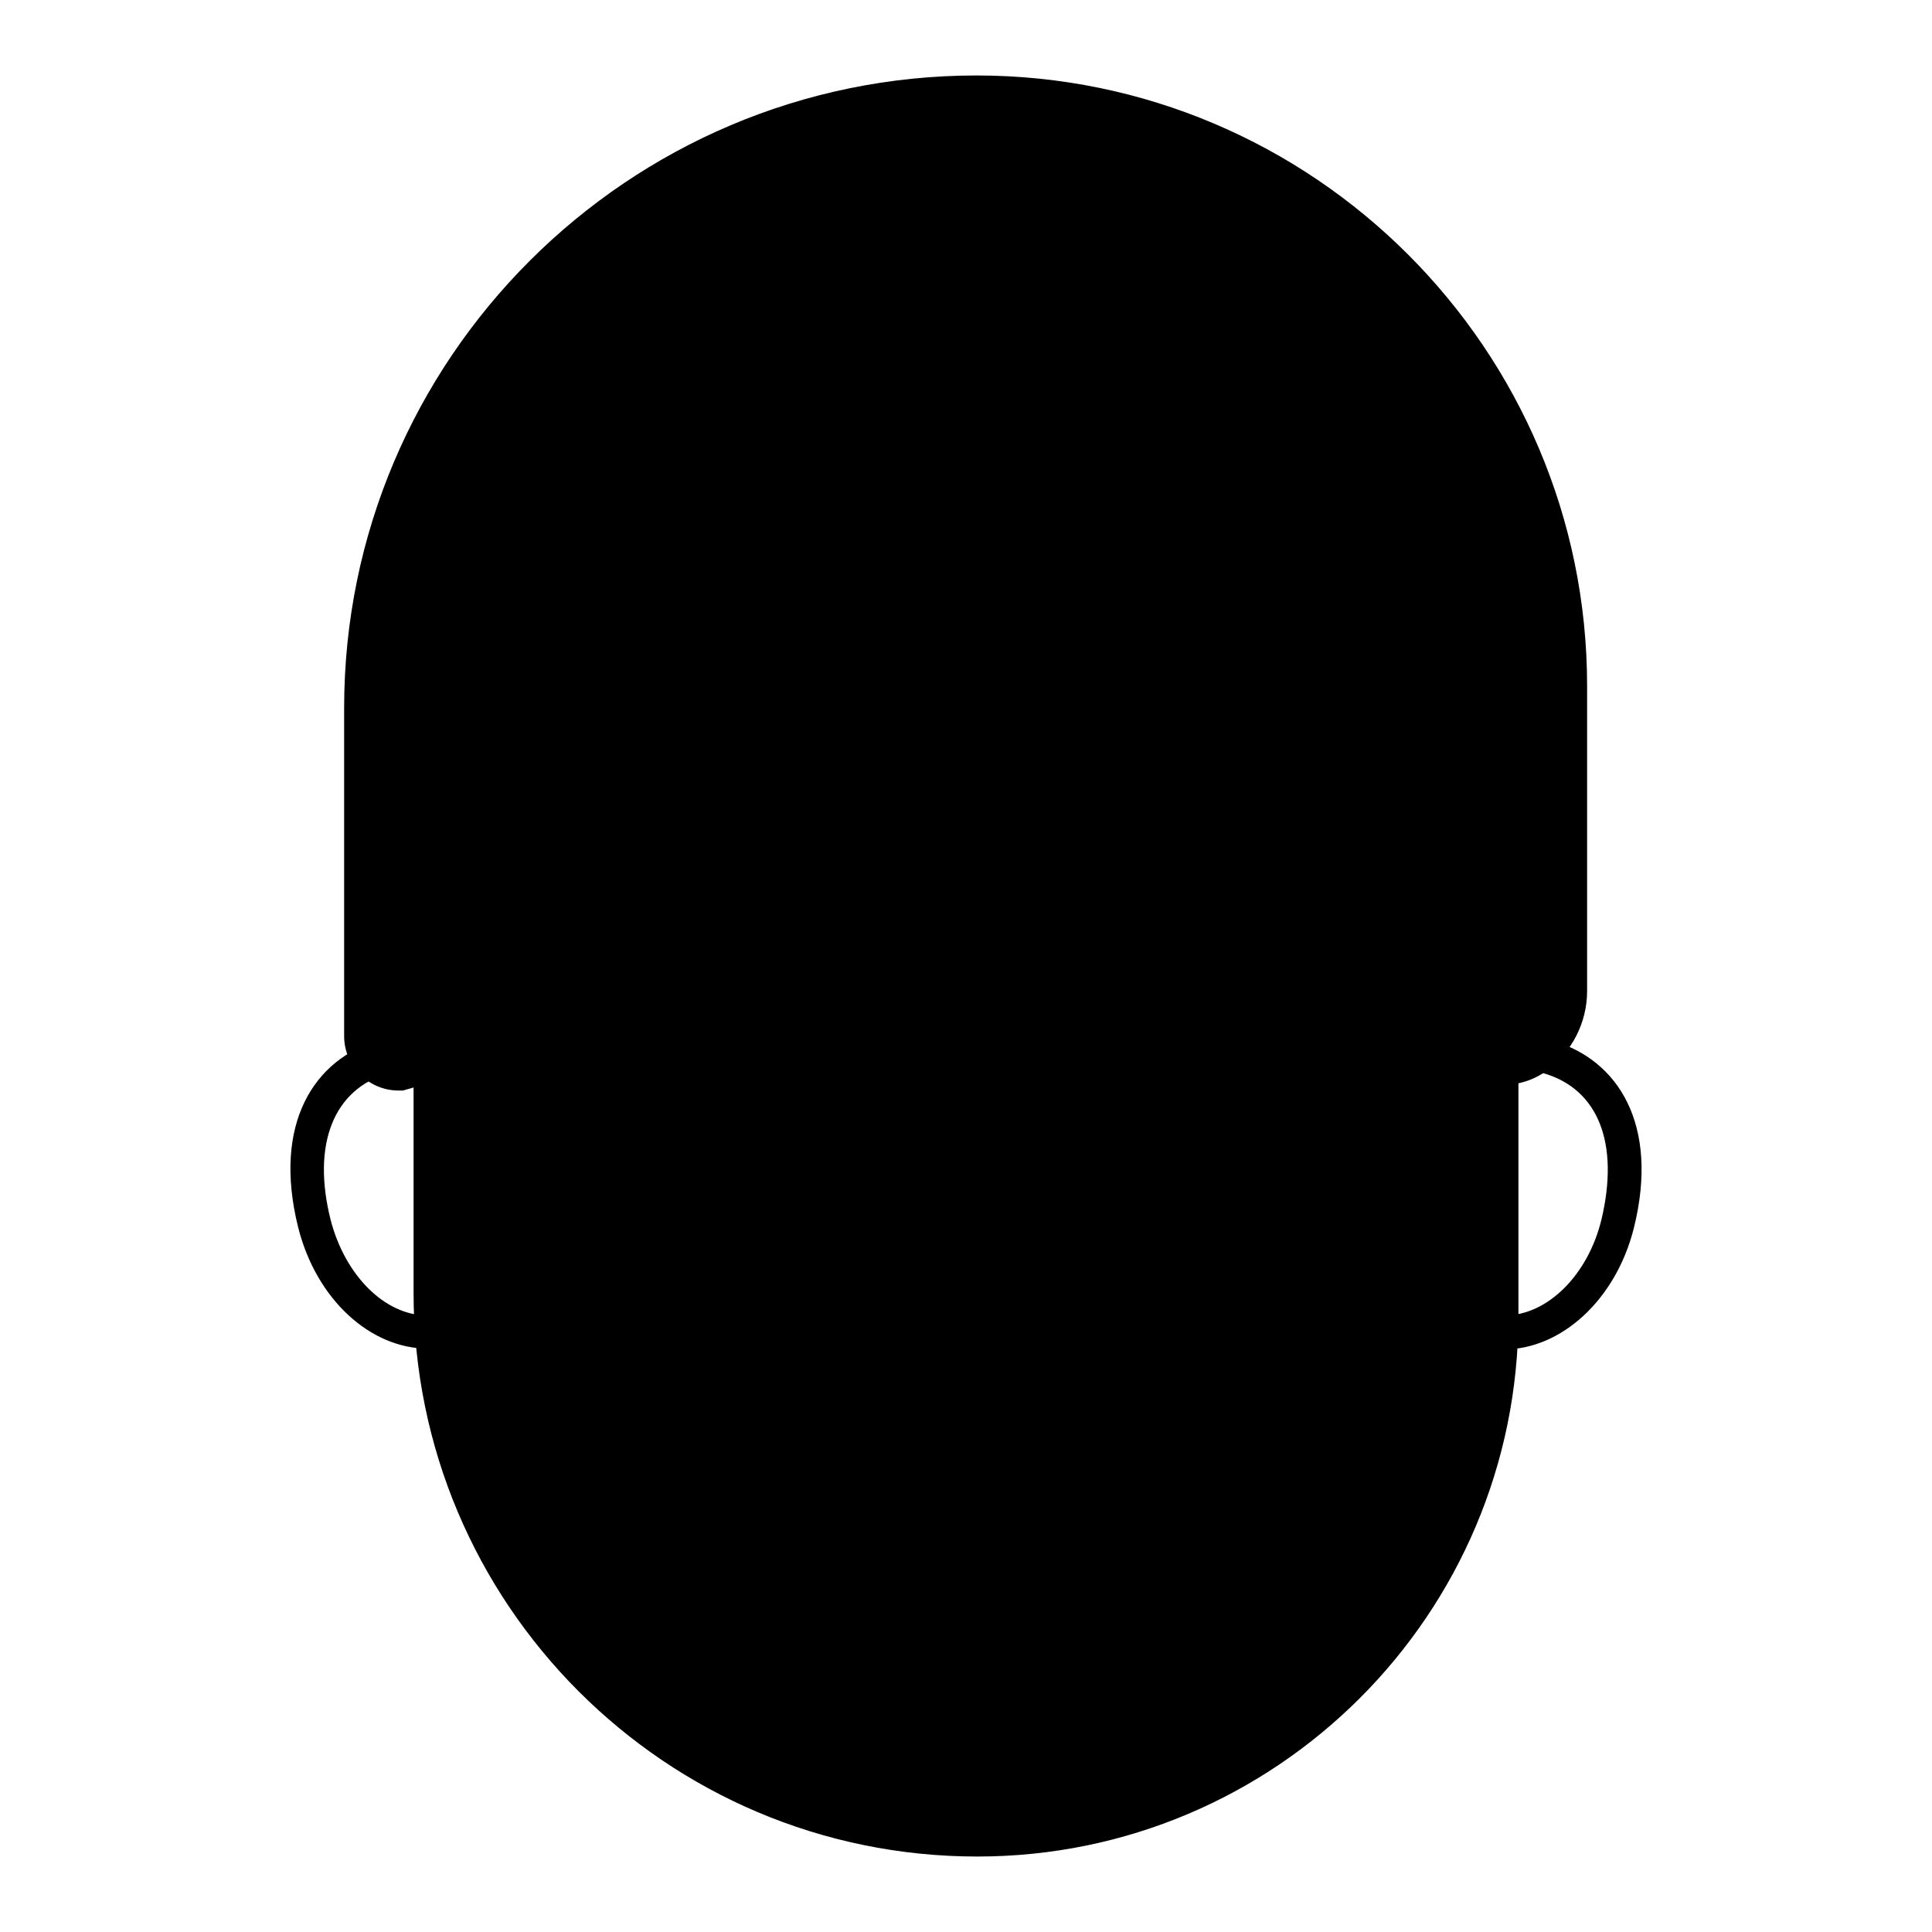
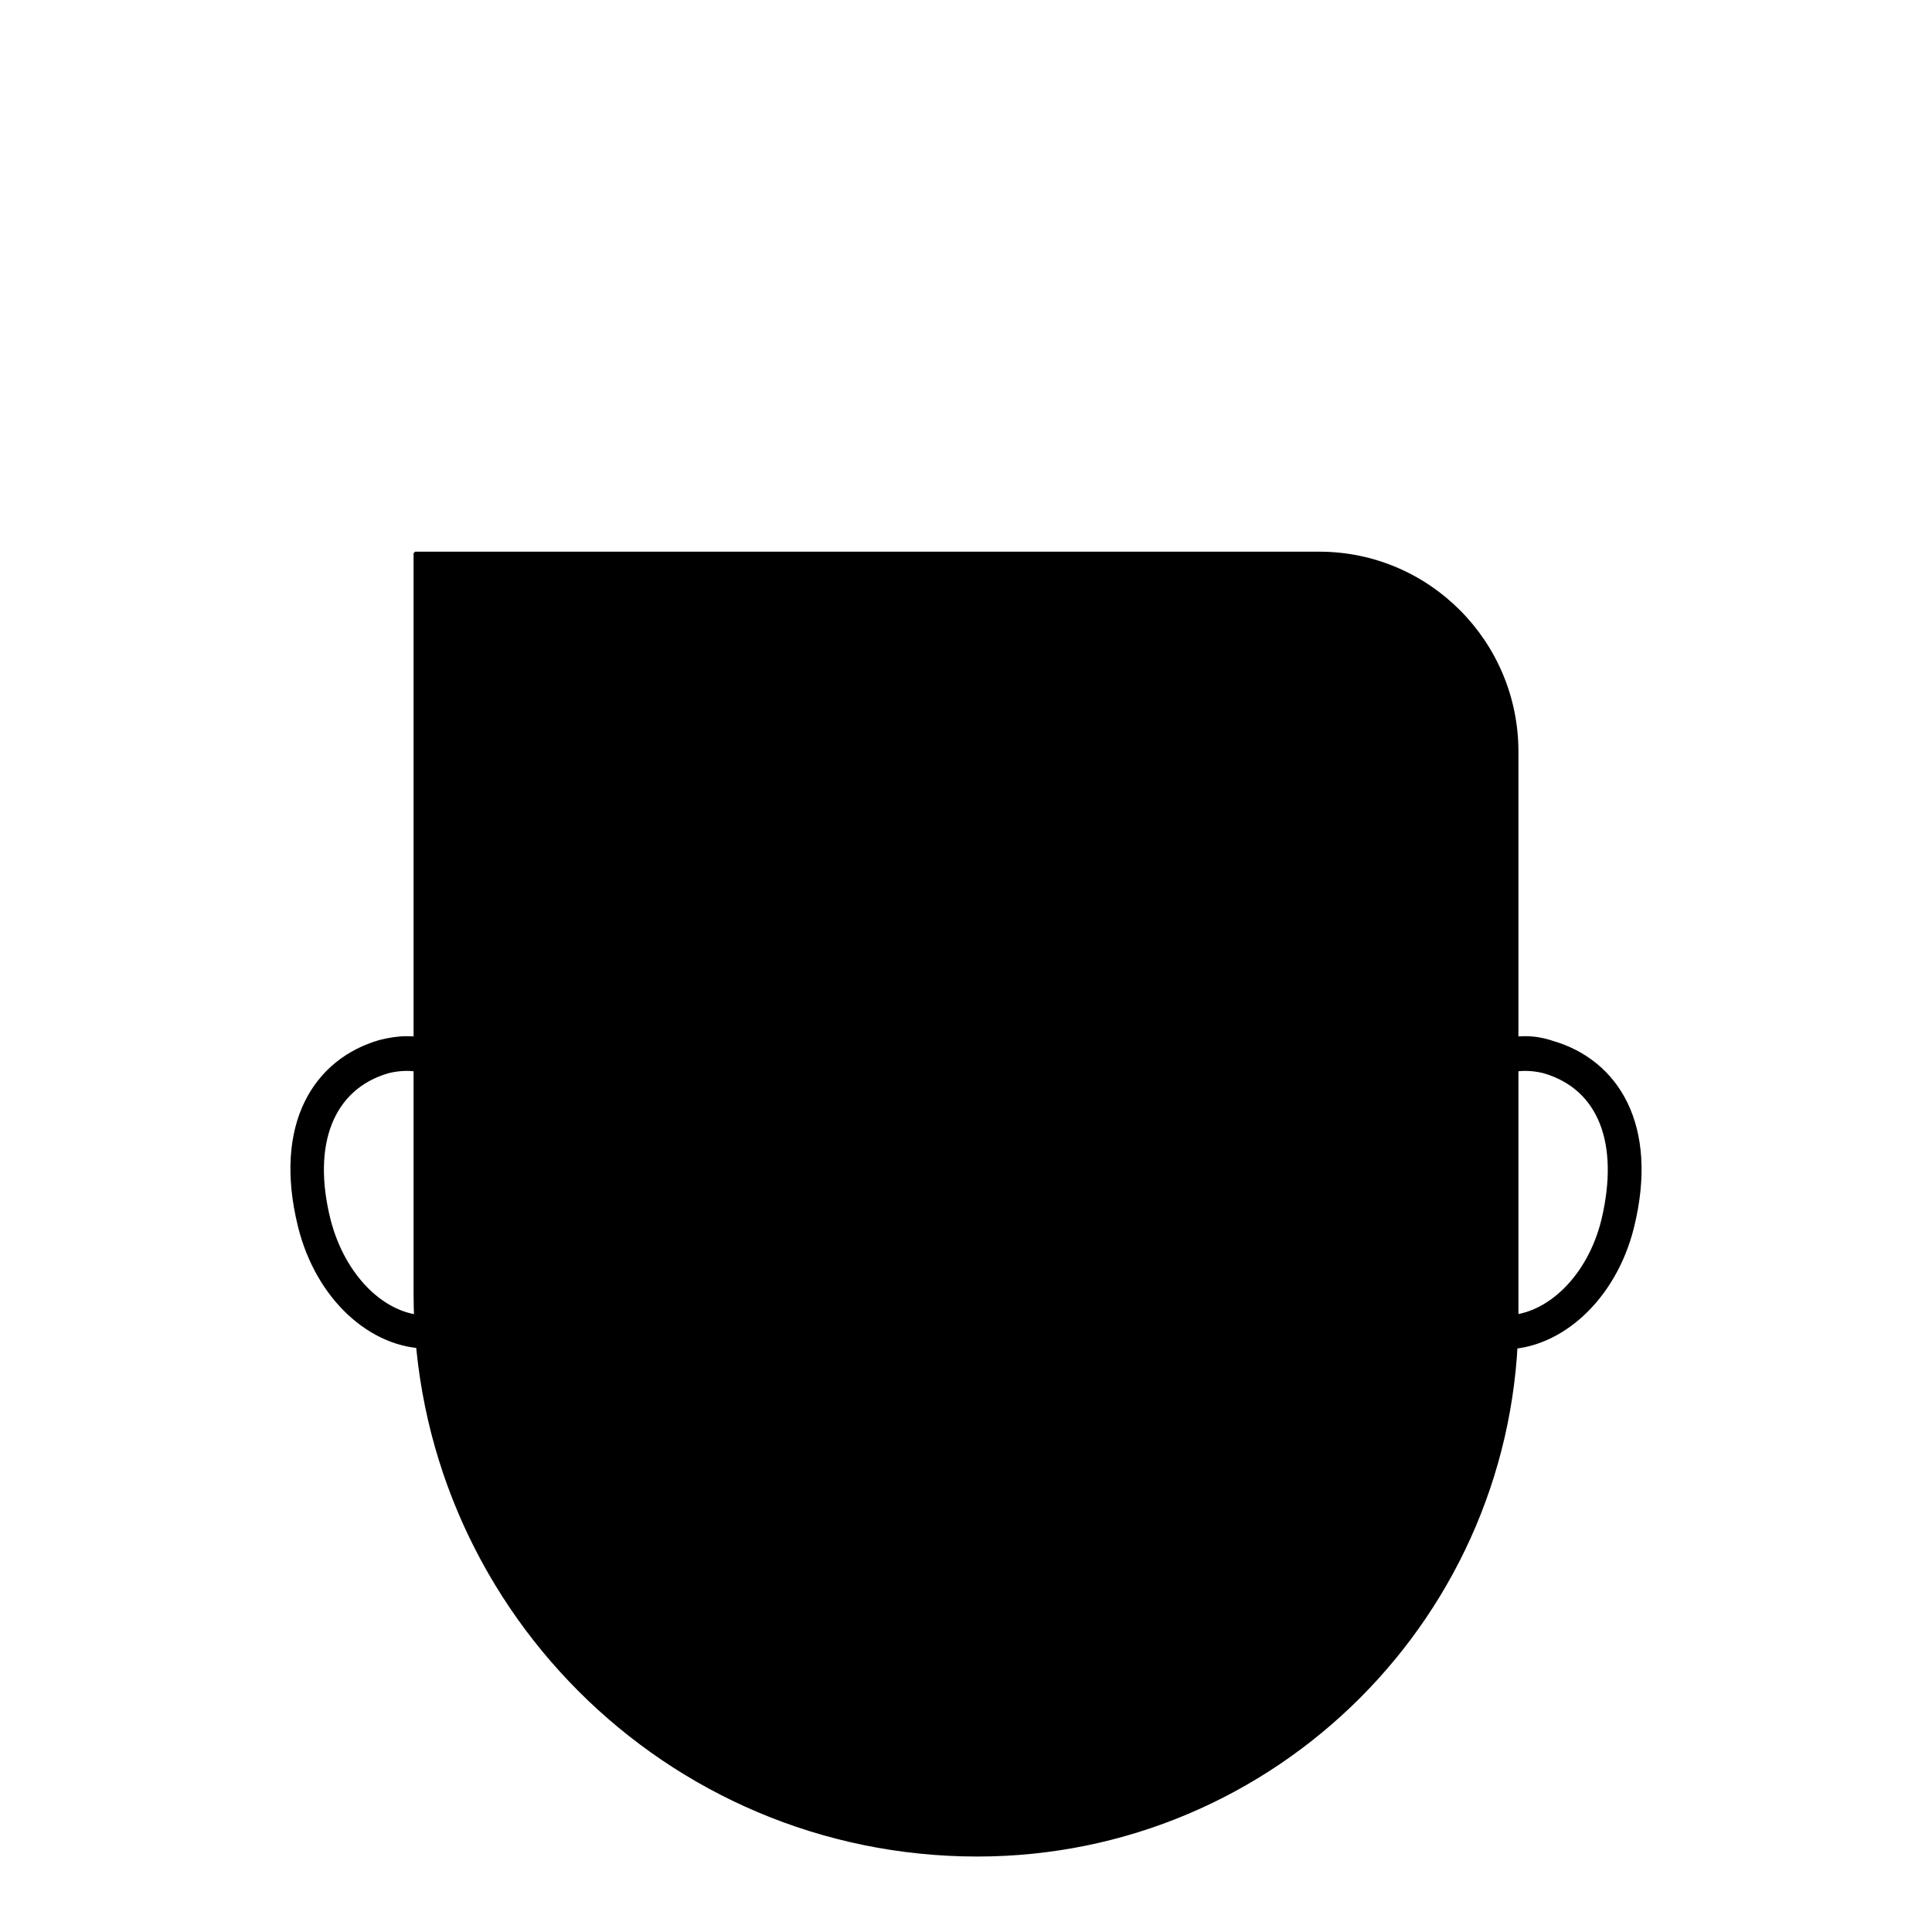
<svg xmlns="http://www.w3.org/2000/svg" version="1.1" x="0px" y="0px" viewBox="0 0 256 256" enable-background="new 0 0 256 256" xml:space="preserve">
  <g>
    <path fill="#000000" d="M53.9,141.9c5.6,0,10.9,5.3,12.8,12.7c2.1,8.7-1.4,17.6-7.7,19.4c-0.8,0.2-1.6,0.3-2.4,0.3 c-5.6,0-10.9-5.3-12.8-12.7c-2.5-10,0.4-17.3,7.7-19.4C52.3,142,53.1,141.9,53.9,141.9 M53.9,137.3c-1.2,0-2.4,0.2-3.6,0.5 c-8.7,2.5-14.2,11.1-10.8,24.8c2.4,9.6,9.6,16.1,17.2,16.1c1.2,0,2.4-0.2,3.6-0.5c8.7-2.5,13.5-13.6,10.8-24.8 C68.7,143.9,61.4,137.3,53.9,137.3z M202.1,141.9c0.8,0,1.6,0.1,2.4,0.3c7.3,2.1,10.1,9.3,7.7,19.4c-1.8,7.4-7.2,12.7-12.8,12.7 c-0.8,0-1.6-0.1-2.4-0.3c-6.3-1.8-9.8-10.7-7.7-19.4C191.1,147.2,196.5,141.9,202.1,141.9 M202.1,137.3c-7.5,0-14.8,6.5-17.2,16.2 c-2.8,11.1,2.1,22.3,10.8,24.8c1.2,0.3,2.4,0.5,3.6,0.5c7.5,0,14.8-6.5,17.2-16.1c3.4-13.7-2.1-22.3-10.8-24.8 C204.5,137.5,203.3,137.3,202.1,137.3L202.1,137.3z" />
    <path fill="#000000" d="M129.5,243.7c-39.9,0-72.4-32.5-72.4-72.4V75.4h117.7c13.3,0,24.2,10.8,24.2,24.2v74.7 C198.9,212.6,167.8,243.7,129.5,243.7L129.5,243.7z" />
    <path fill="#000000" d="M174.8,77.7c12.1,0,21.9,9.8,21.9,21.9v74.7c0,37.1-30.2,67.2-67.2,67.2c-38.7,0-70.1-31.5-70.1-70.1V77.7 H174.8 M174.8,73.1H55l-0.2,0.2v98c0,41.2,33.4,74.7,74.7,74.7c39.6,0,71.7-32.1,71.7-71.7V99.6C201.2,85,189.4,73.1,174.8,73.1 L174.8,73.1z" />
-     <path fill="#000000" d="M128.9,222.7c-21.5,0-38.9-12.9-38.9-28.7c0-3.3,1.7-6.1,4.6-7.5c3.1-1.6,6.9-1.3,9.8,0.8 c6.5,4.7,15.2,7.3,24.5,7.3s18-2.6,24.5-7.3c2.9-2.1,6.7-2.4,9.8-0.8c2.9,1.5,4.6,4.2,4.6,7.4C167.8,209.8,150.3,222.7,128.9,222.7 L128.9,222.7z M98.8,189.9c-0.7,0-1.5,0.2-2.2,0.5c-0.8,0.4-2.1,1.4-2.1,3.4c0,13.5,15.4,24.3,34.4,24.3s34.4-10.9,34.4-24.2 c0-2.1-1.3-3.1-2.1-3.5c-1.6-0.8-3.6-0.6-5.1,0.4c-7.3,5.3-17,8.2-27.2,8.2s-19.9-2.9-27.2-8.2C100.8,190.3,99.8,189.9,98.8,189.9 L98.8,189.9z" />
-     <path fill="#000000" d="M129.5,12.3c-45.1,0-81.6,36.5-81.6,81.6v43.4c0,2.7,2.2,5,5,5l25.4-7.3c12.1-4.1,20.8-5.8,35.4-17 c3.3-2.6,6.2-5.7,8.6-9.2l7.9-11.8c2.3-1.9,5.8-1,6.9,1.8l22.8,37.2c1.1,1.8,3.8,0.8,3.6-1.2l-2.8-24.2c-0.1-1.7,2-2.5,3.1-1.2 l16.1,19.8c2.6,3.2,5.8,6,9.3,8.2l4.6,2.8c3,1.9,7,2.1,9.8,0c2.7-2,4.5-5.2,4.5-8.8V90.9C208.1,47.5,172.9,12.3,129.5,12.3 L129.5,12.3z" />
-     <path fill="#000000" d="M52.8,144.5c-4,0-7.2-3.3-7.2-7.2V93.8c0-46.2,37.6-83.8,83.8-83.8c44.6,0,80.9,36.3,80.9,80.9v40.4 c0,4.2-2,8.1-5.4,10.6c-3.4,2.5-8.4,2.5-12.3,0.1l-4.6-2.8c-3.8-2.3-7.1-5.3-9.9-8.7l-15-18.5l2.6,22.4c0.2,2-0.9,3.8-2.8,4.5 c-1.9,0.7-3.9-0.1-4.9-1.8l-22.8-37.2c-0.4-1-1-1.5-1.7-1.7c-0.6-0.1-1.2-0.1-1.7,0.3l-7.7,11.5c-2.6,3.8-5.6,7.1-9.1,9.8 c-12.7,9.8-21.2,12.5-31,15.7c-1.7,0.5-3.3,1.1-5.1,1.7l-25.5,7.3C53.3,144.5,53.1,144.5,52.8,144.5L52.8,144.5z M129.5,14.5 c-43.8,0-79.4,35.6-79.4,79.3v43.4c0,1.4,1.1,2.6,2.5,2.7l25.1-7.2c1.7-0.6,3.4-1.1,5.1-1.7c9.7-3.2,17.5-5.7,29.6-15 c3.1-2.4,5.8-5.3,8.1-8.7l7.9-11.8c0.1-0.2,0.3-0.3,0.4-0.5c1.7-1.4,3.8-1.8,5.9-1.3c2.1,0.5,3.7,2,4.5,4l21.9,35.6l-2.6-22.8 c-0.1-1.9,0.9-3.5,2.5-4.1c1.6-0.6,3.5-0.1,4.5,1.2l16.1,19.8c2.5,3.1,5.4,5.7,8.8,7.7l4.6,2.8c2.4,1.5,5.3,1.5,7.3,0.1 c2.3-1.7,3.5-4.2,3.5-7V90.9C205.9,48.8,171.6,14.5,129.5,14.5z" />
    <path fill="#000000" d="M101.8,156.8c-0.8,0-1.6-0.5-2-1.3c-1.8-3.5-4.5-7.8-7.7-7.8c-3.8,0-7.5,5.7-8.5,7.8c-0.6,1.1-1.9,1.6-3,1 c-1.1-0.6-1.6-1.9-1-3c0.5-1.1,5.3-10.3,12.5-10.3c4.4,0,8.4,3.5,11.8,10.3c0.5,1.1,0.1,2.5-1,3 C102.5,156.7,102.1,156.8,101.8,156.8L101.8,156.8z" />
-     <path fill="#000000" d="M87.9,158.3L87.9,158.3c0,2.1,1.7,3.8,3.8,3.8c2.1,0,3.8-1.7,3.8-3.8l0,0l0,0c0-2.1-1.7-3.8-3.8-3.8 C89.6,154.5,87.9,156.2,87.9,158.3S87.9,158.3,87.9,158.3z" />
    <path fill="#000000" d="M174.5,156.8c-0.8,0-1.6-0.5-2-1.3c-1.8-3.5-4.5-7.8-7.7-7.8c-3.8,0-7.5,5.7-8.5,7.8c-0.5,1.1-1.9,1.6-3,1 c-1.1-0.6-1.6-1.9-1-3c0.5-1.1,5.3-10.3,12.5-10.3c4.4,0,8.4,3.5,11.8,10.3c0.5,1.1,0.1,2.5-1,3 C175.2,156.7,174.8,156.8,174.5,156.8L174.5,156.8z" />
    <path fill="#000000" d="M160.5,158.3L160.5,158.3c0,2.1,1.7,3.8,3.8,3.8s3.8-1.7,3.8-3.8l0,0l0,0c0-2.1-1.7-3.8-3.8-3.8 S160.5,156.2,160.5,158.3L160.5,158.3z" />
  </g>
</svg>